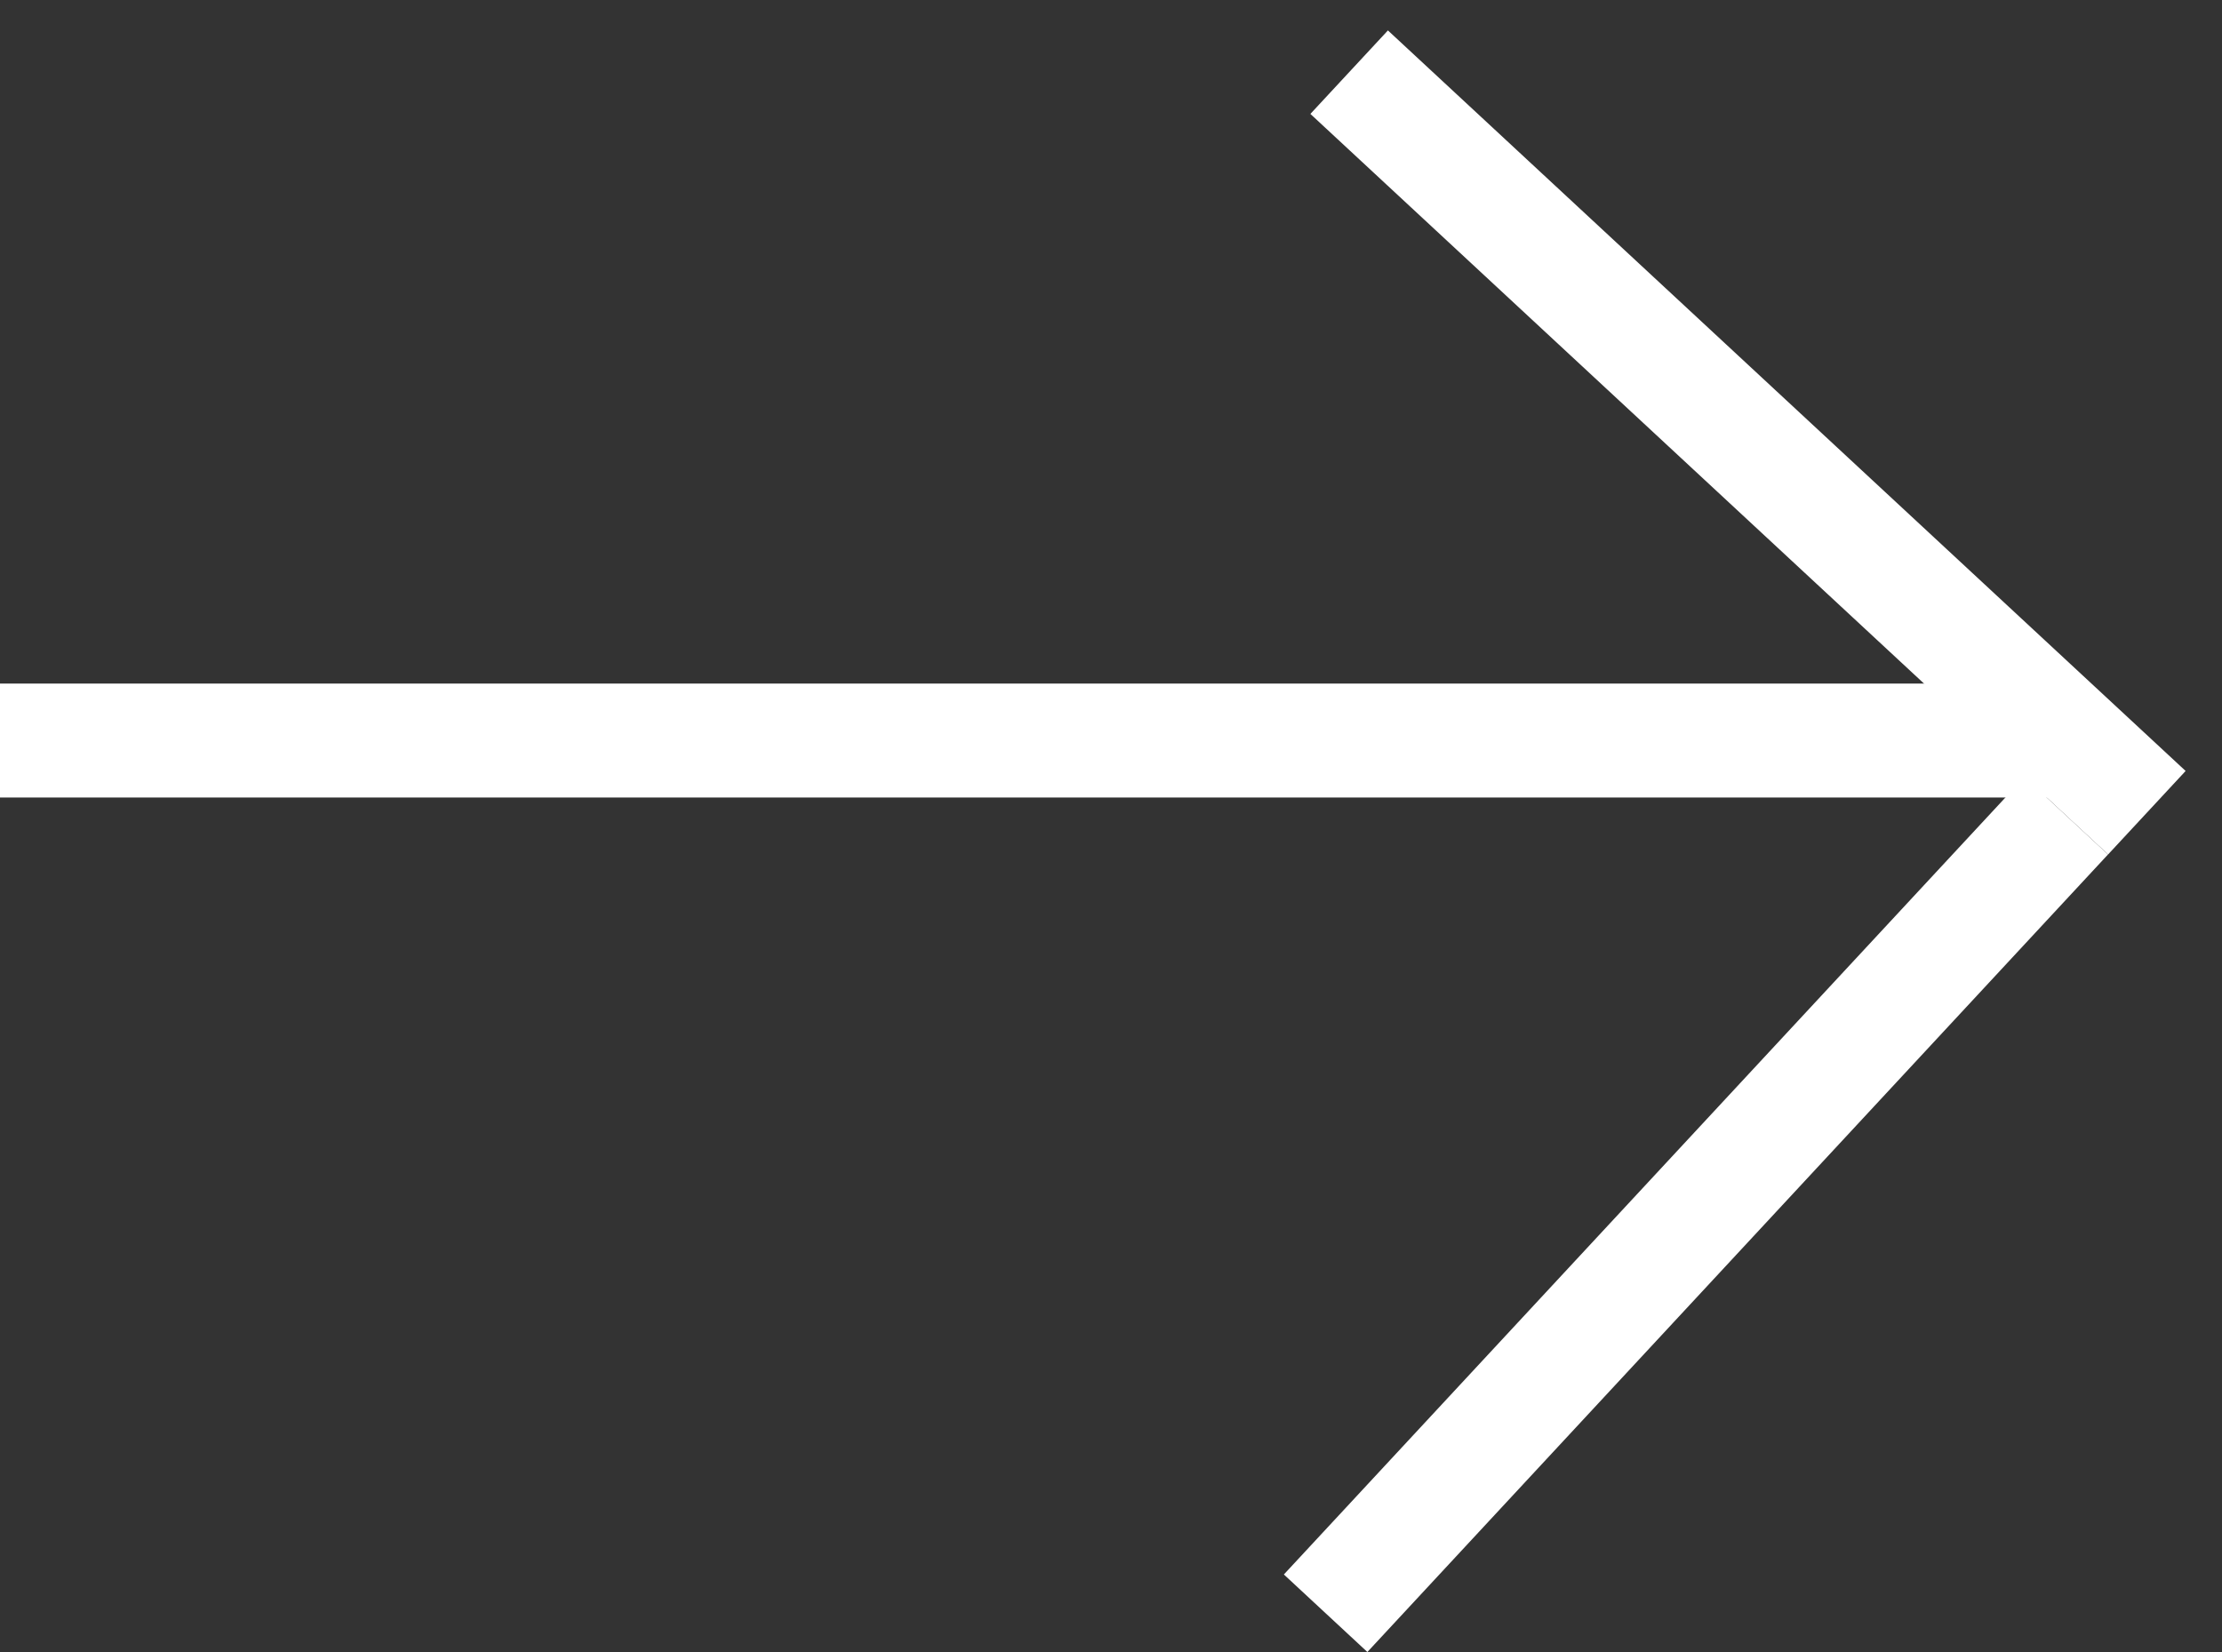
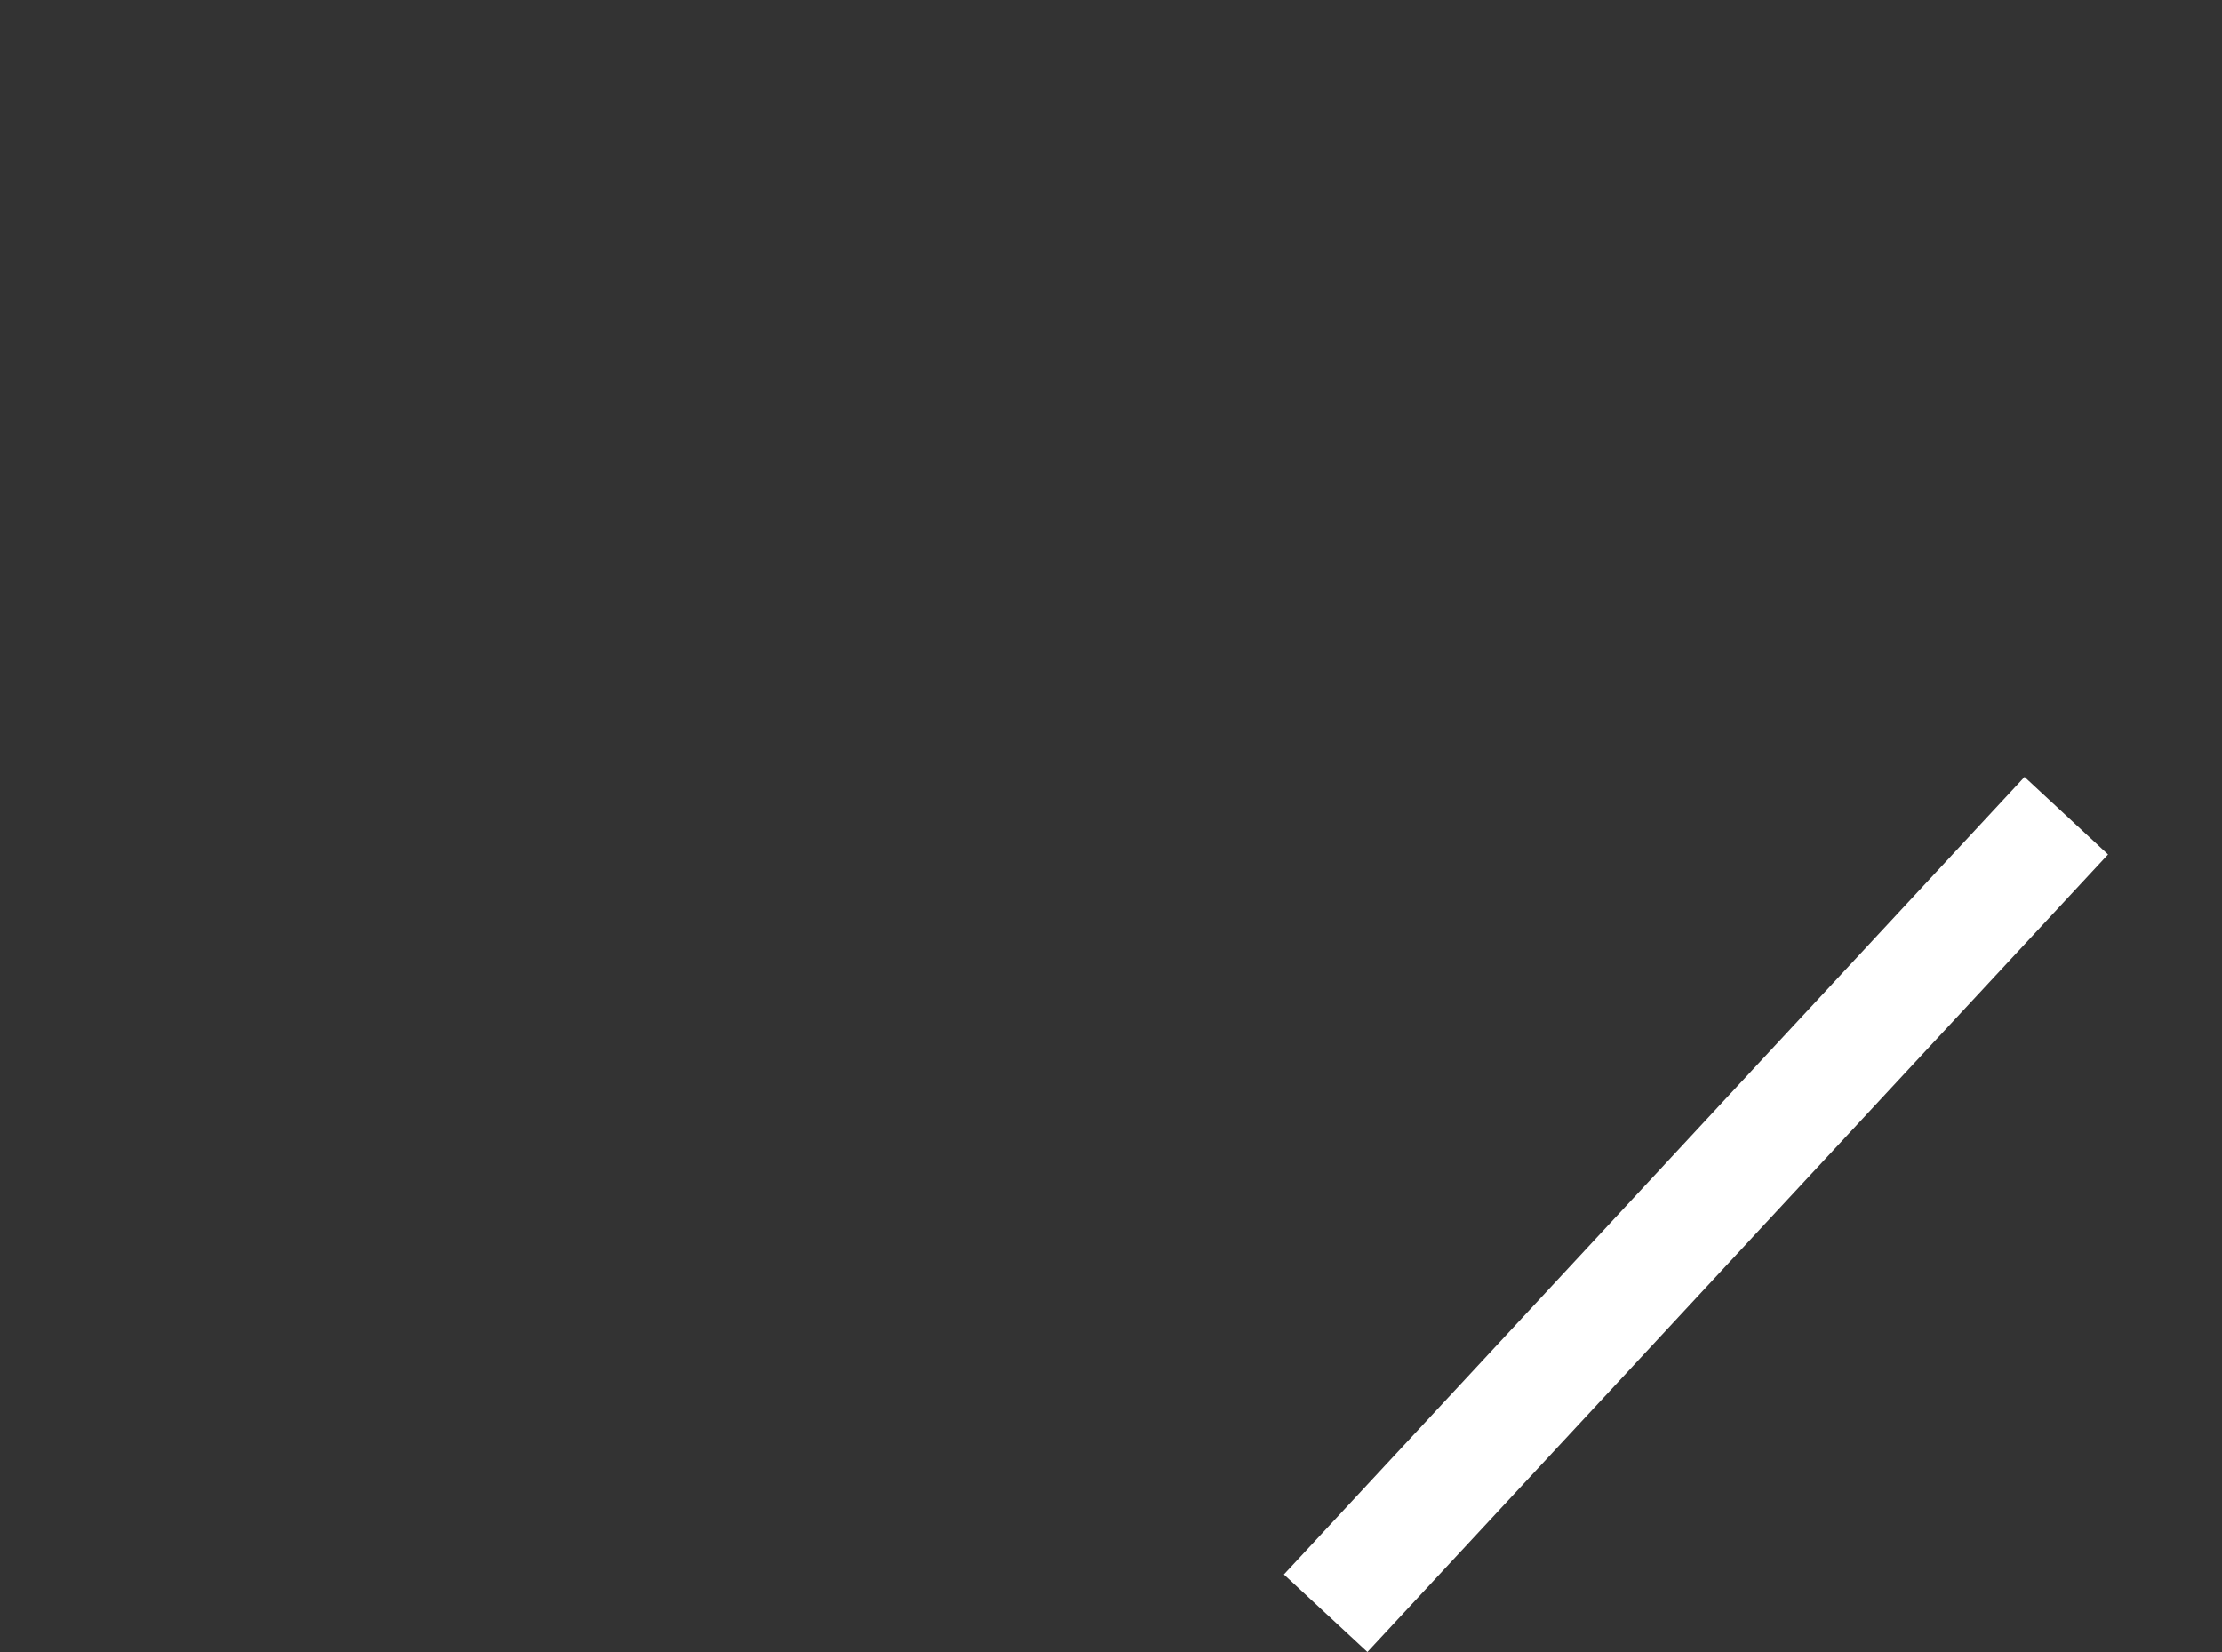
<svg xmlns="http://www.w3.org/2000/svg" width="39" height="29" viewBox="0 0 39 29" fill="none">
  <rect x="0" y="0" width="39" height="29" fill="#333333" stroke="none" />
-   <line y1="13" x2="36" y2="13" stroke="white" stroke-width="2" />
-   <line x1="23.68" y1="1.267" x2="37.681" y2="14.267" stroke="white" stroke-width="2" />
  <line x1="23.267" y1="28.32" x2="36.267" y2="14.319" stroke="white" stroke-width="2" />
</svg>